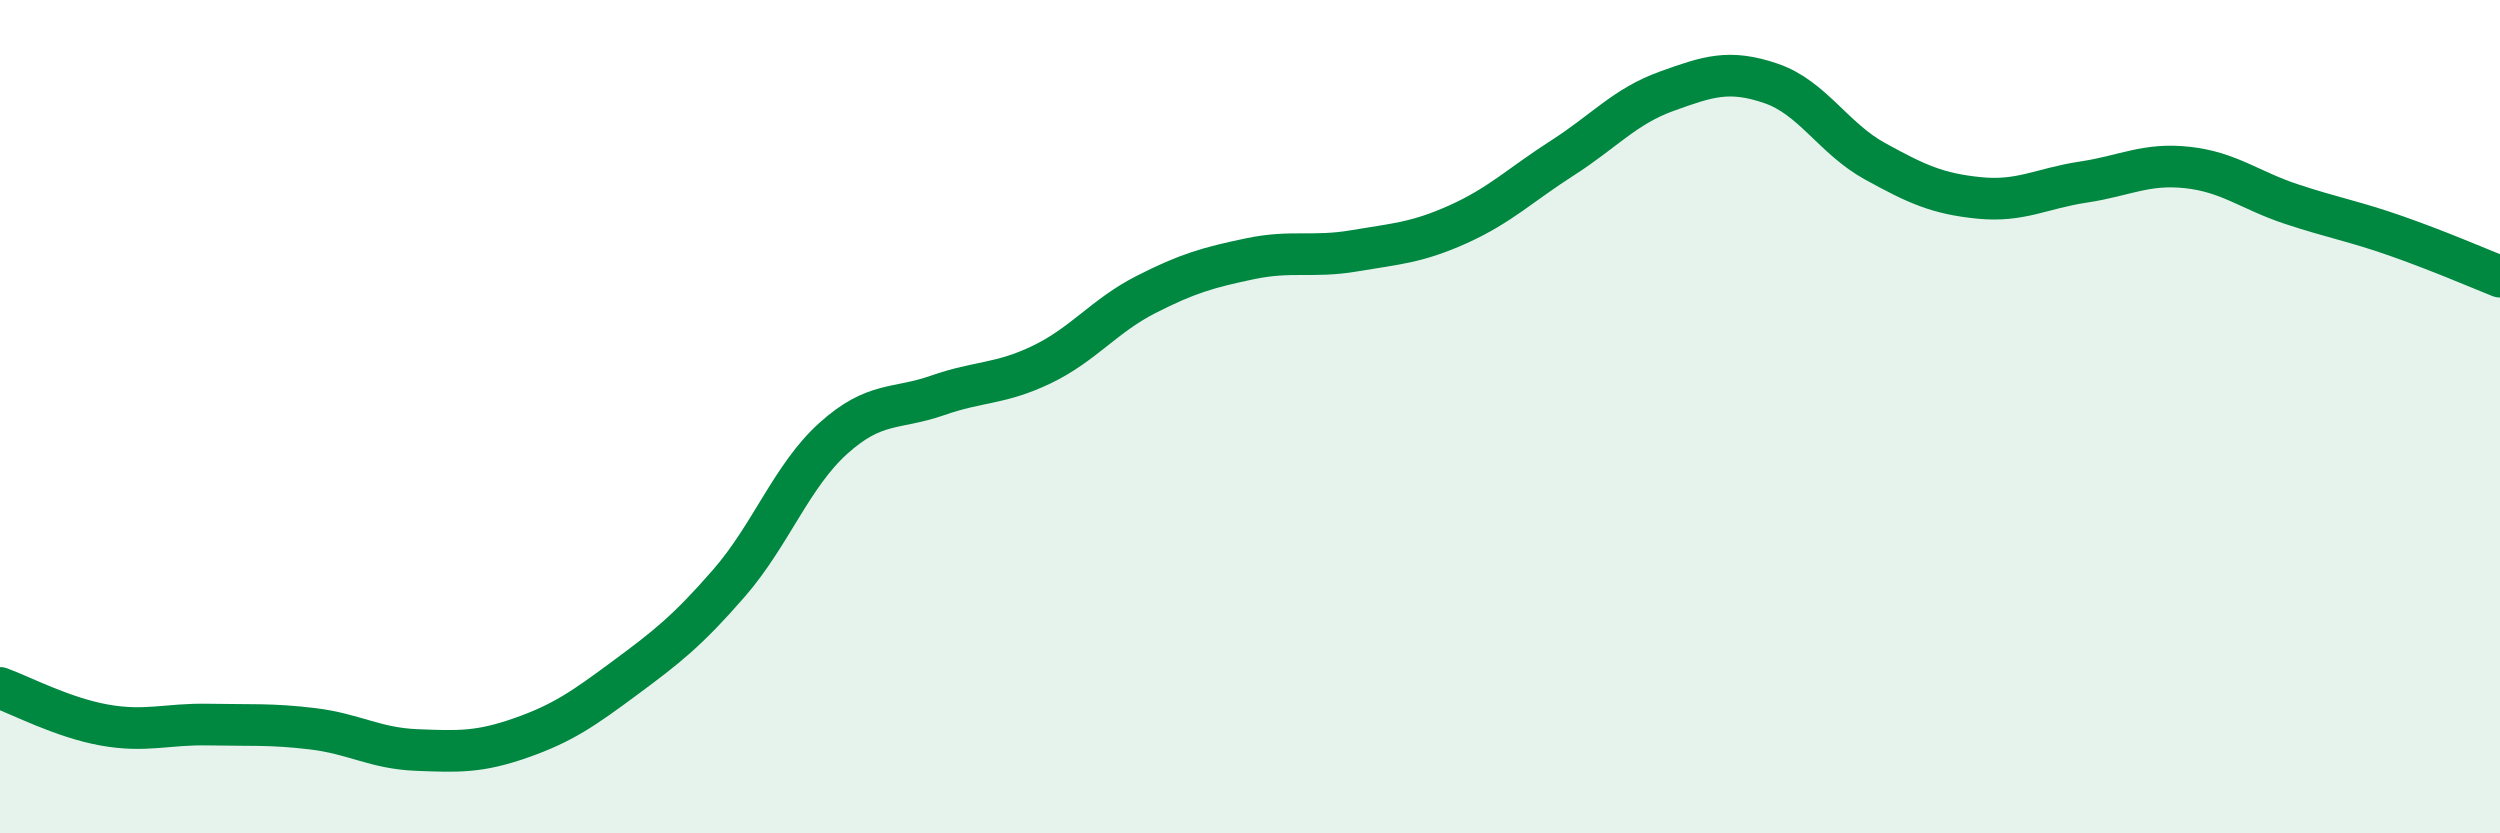
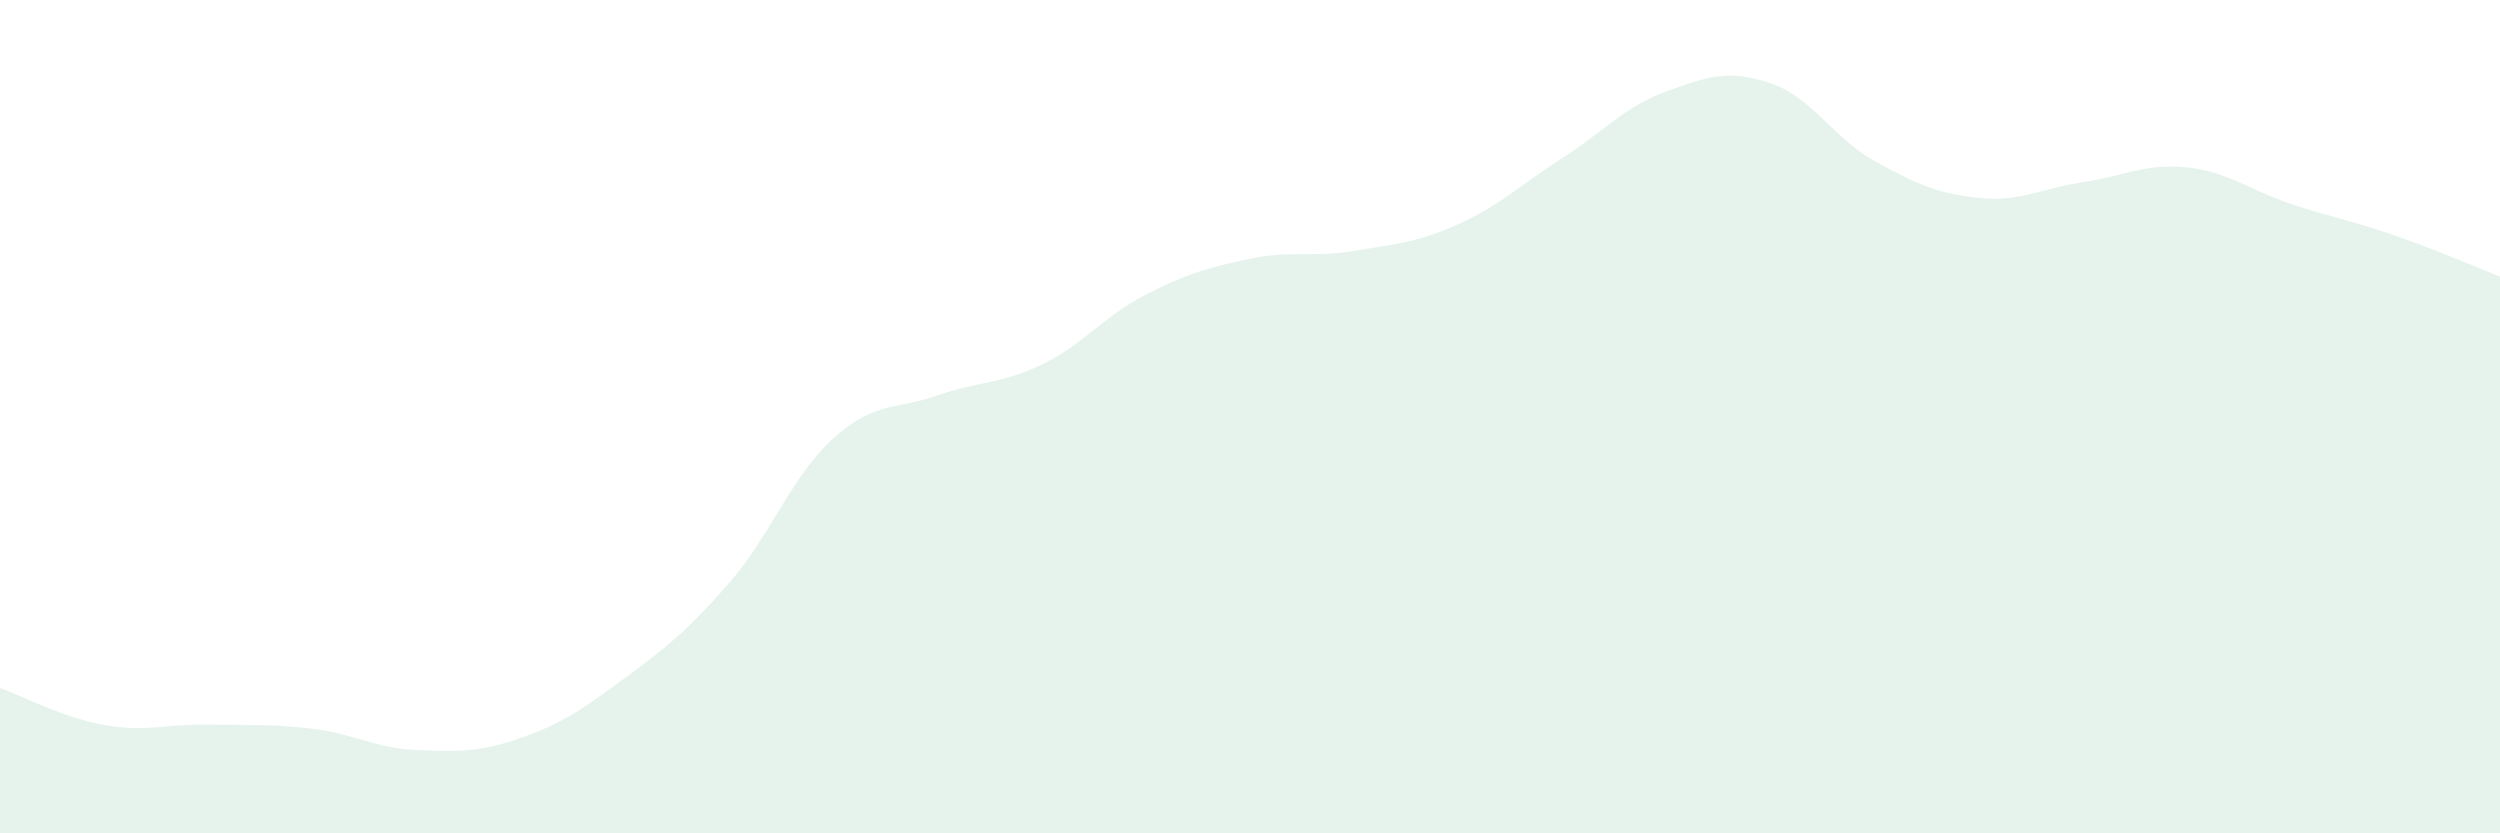
<svg xmlns="http://www.w3.org/2000/svg" width="60" height="20" viewBox="0 0 60 20">
  <path d="M 0,16.51 C 0.5,16.69 1.5,17.22 2.5,17.4 C 3.5,17.58 4,17.37 5,17.39 C 6,17.41 6.5,17.37 7.5,17.49 C 8.5,17.61 9,17.96 10,18 C 11,18.04 11.5,18.06 12.5,17.71 C 13.5,17.36 14,17.01 15,16.27 C 16,15.53 16.5,15.14 17.5,13.99 C 18.5,12.84 19,11.42 20,10.52 C 21,9.62 21.5,9.84 22.5,9.49 C 23.5,9.14 24,9.23 25,8.75 C 26,8.27 26.5,7.58 27.5,7.07 C 28.5,6.56 29,6.42 30,6.21 C 31,6 31.5,6.19 32.5,6.02 C 33.5,5.85 34,5.83 35,5.38 C 36,4.93 36.5,4.43 37.5,3.79 C 38.5,3.15 39,2.55 40,2.19 C 41,1.83 41.5,1.66 42.5,2 C 43.5,2.34 44,3.32 45,3.87 C 46,4.42 46.5,4.65 47.5,4.75 C 48.5,4.85 49,4.52 50,4.37 C 51,4.22 51.5,3.91 52.5,4.02 C 53.5,4.13 54,4.57 55,4.9 C 56,5.23 56.5,5.31 57.5,5.66 C 58.5,6.01 59.5,6.44 60,6.64L60 20L0 20Z" fill="#008740" opacity="0.1" stroke-linecap="round" stroke-linejoin="round" />
-   <path d="M 0,16.51 C 0.5,16.69 1.5,17.22 2.5,17.4 C 3.5,17.58 4,17.37 5,17.39 C 6,17.41 6.5,17.37 7.5,17.49 C 8.5,17.61 9,17.96 10,18 C 11,18.04 11.5,18.06 12.5,17.71 C 13.5,17.36 14,17.01 15,16.27 C 16,15.53 16.5,15.14 17.5,13.99 C 18.5,12.84 19,11.42 20,10.52 C 21,9.62 21.5,9.84 22.5,9.49 C 23.5,9.14 24,9.23 25,8.75 C 26,8.27 26.5,7.58 27.5,7.07 C 28.5,6.56 29,6.42 30,6.21 C 31,6 31.5,6.19 32.5,6.02 C 33.5,5.85 34,5.83 35,5.38 C 36,4.93 36.5,4.43 37.5,3.79 C 38.5,3.15 39,2.55 40,2.19 C 41,1.83 41.5,1.66 42.5,2 C 43.5,2.34 44,3.32 45,3.87 C 46,4.42 46.5,4.65 47.5,4.75 C 48.5,4.85 49,4.52 50,4.37 C 51,4.22 51.5,3.91 52.5,4.02 C 53.5,4.13 54,4.57 55,4.9 C 56,5.23 56.5,5.31 57.5,5.66 C 58.5,6.01 59.5,6.44 60,6.64" stroke="#008740" stroke-width="1" fill="none" stroke-linecap="round" stroke-linejoin="round" />
</svg>